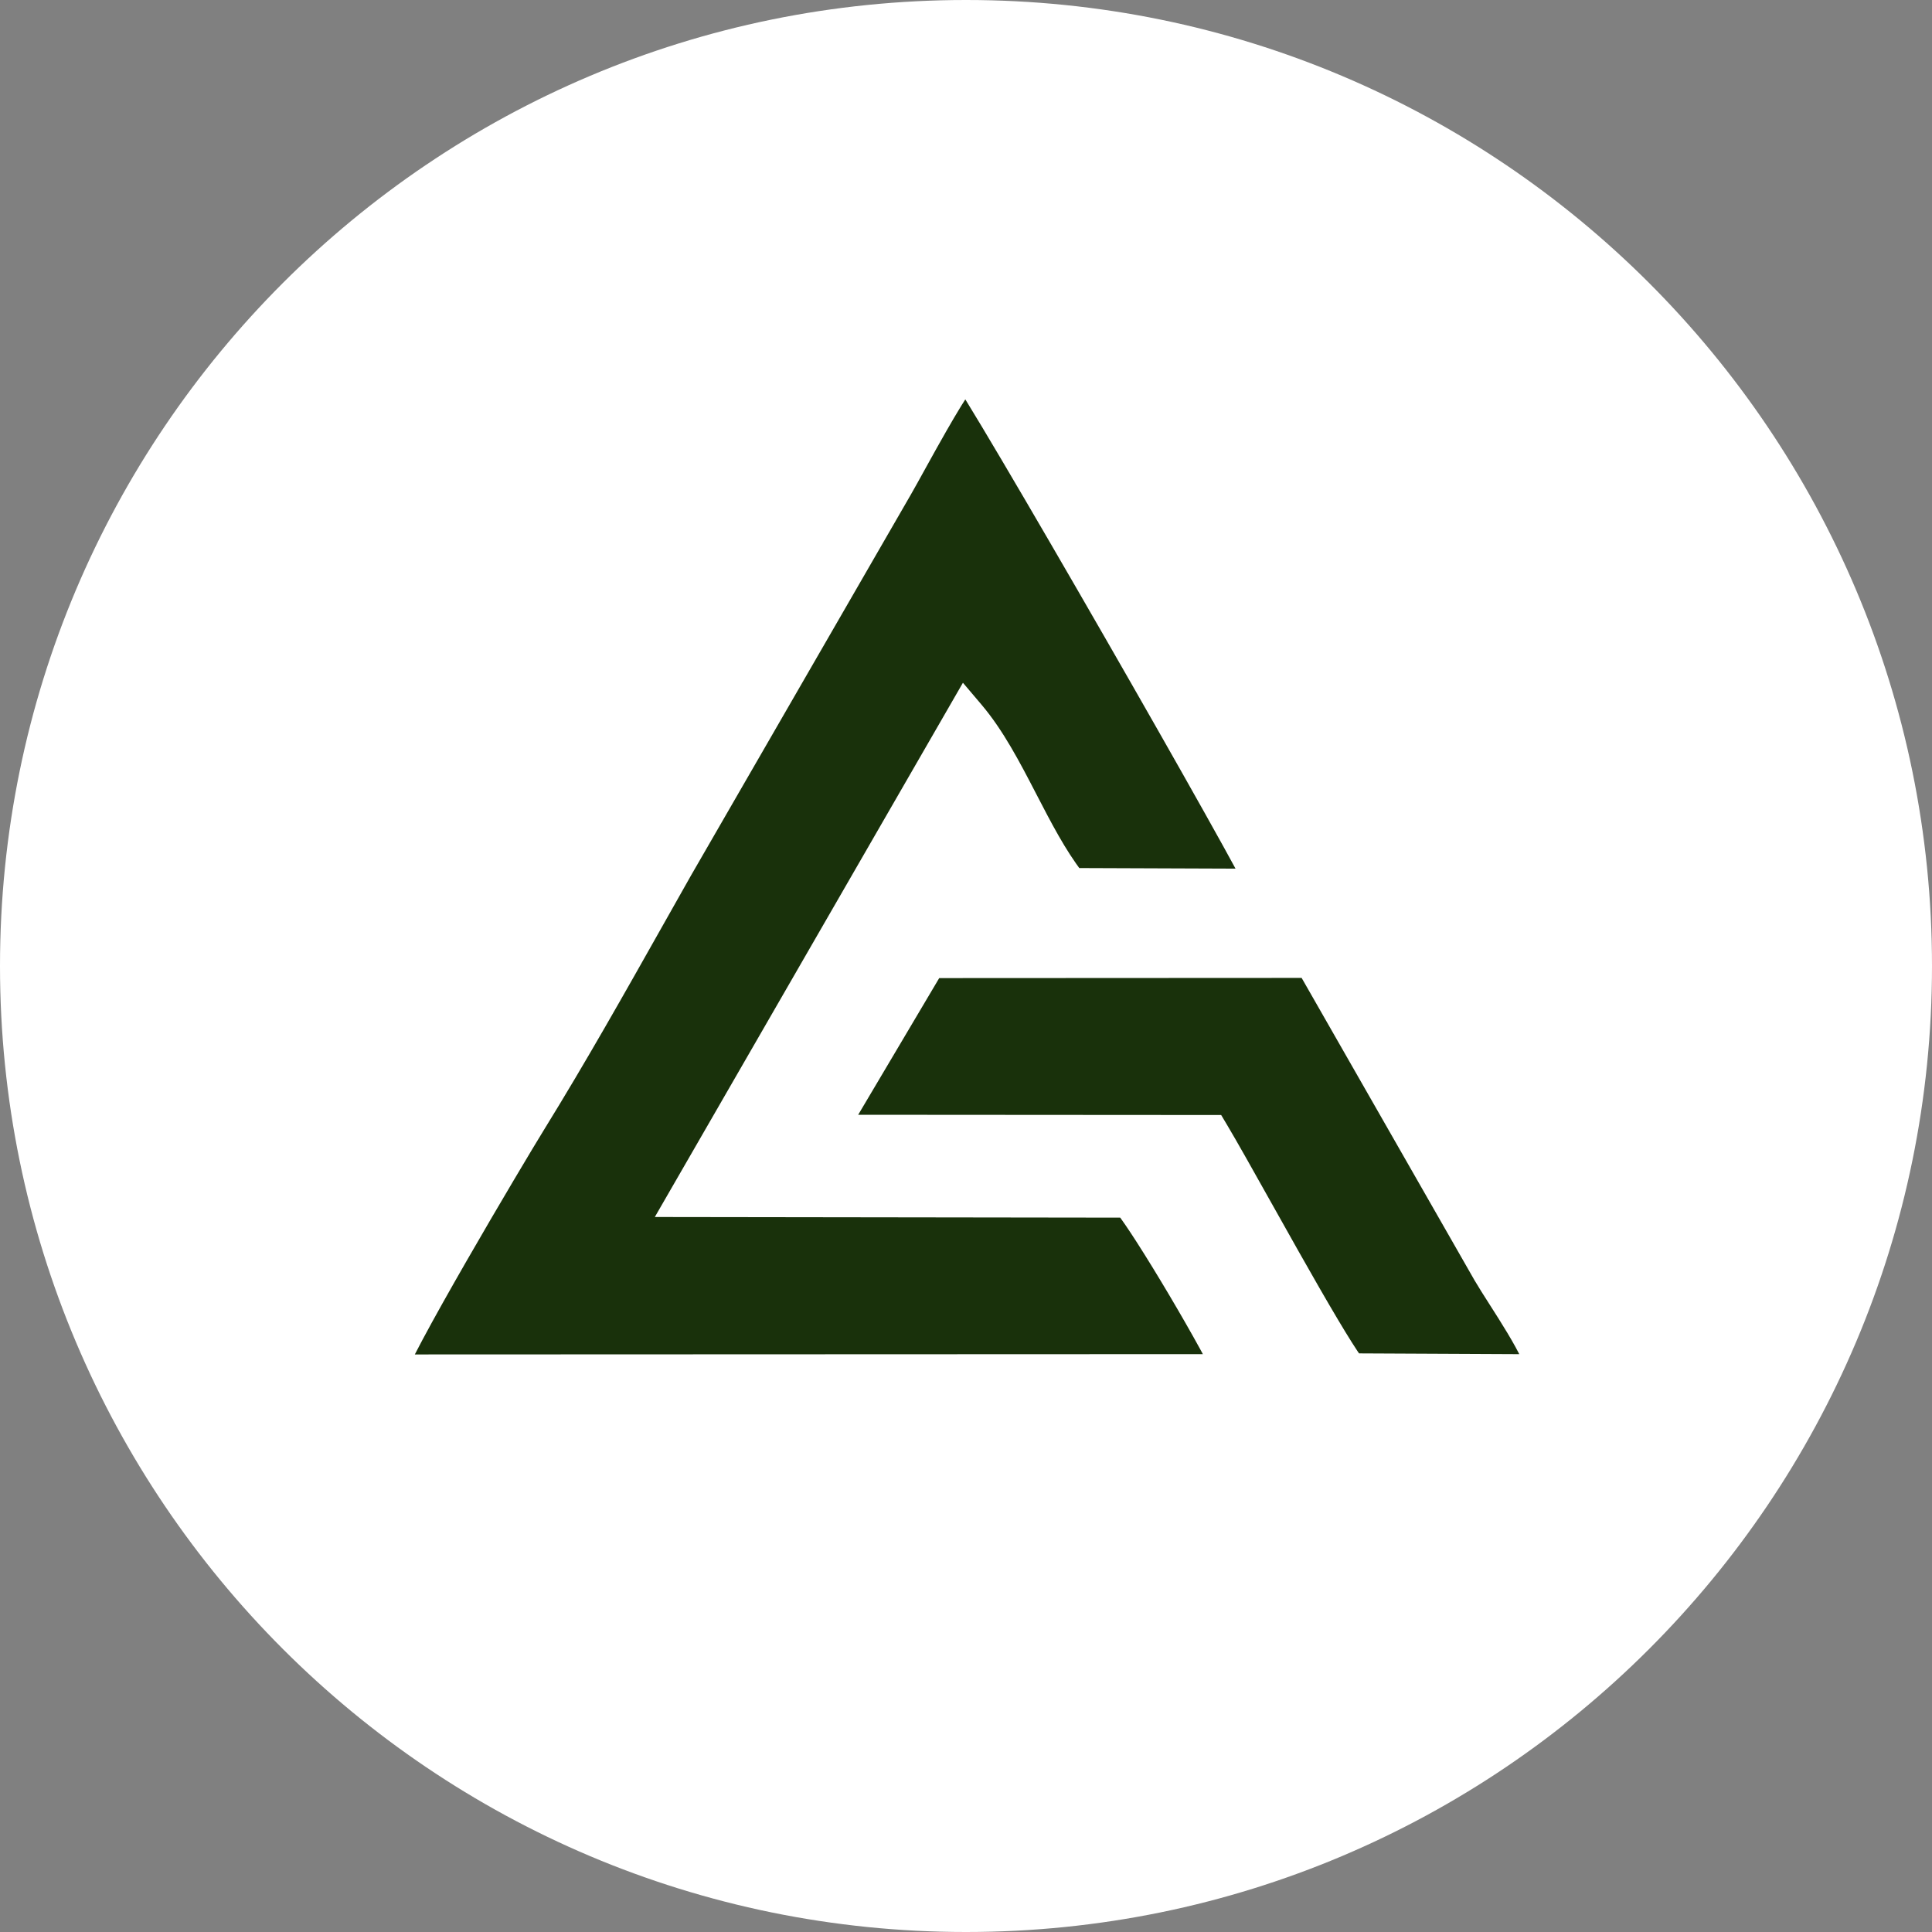
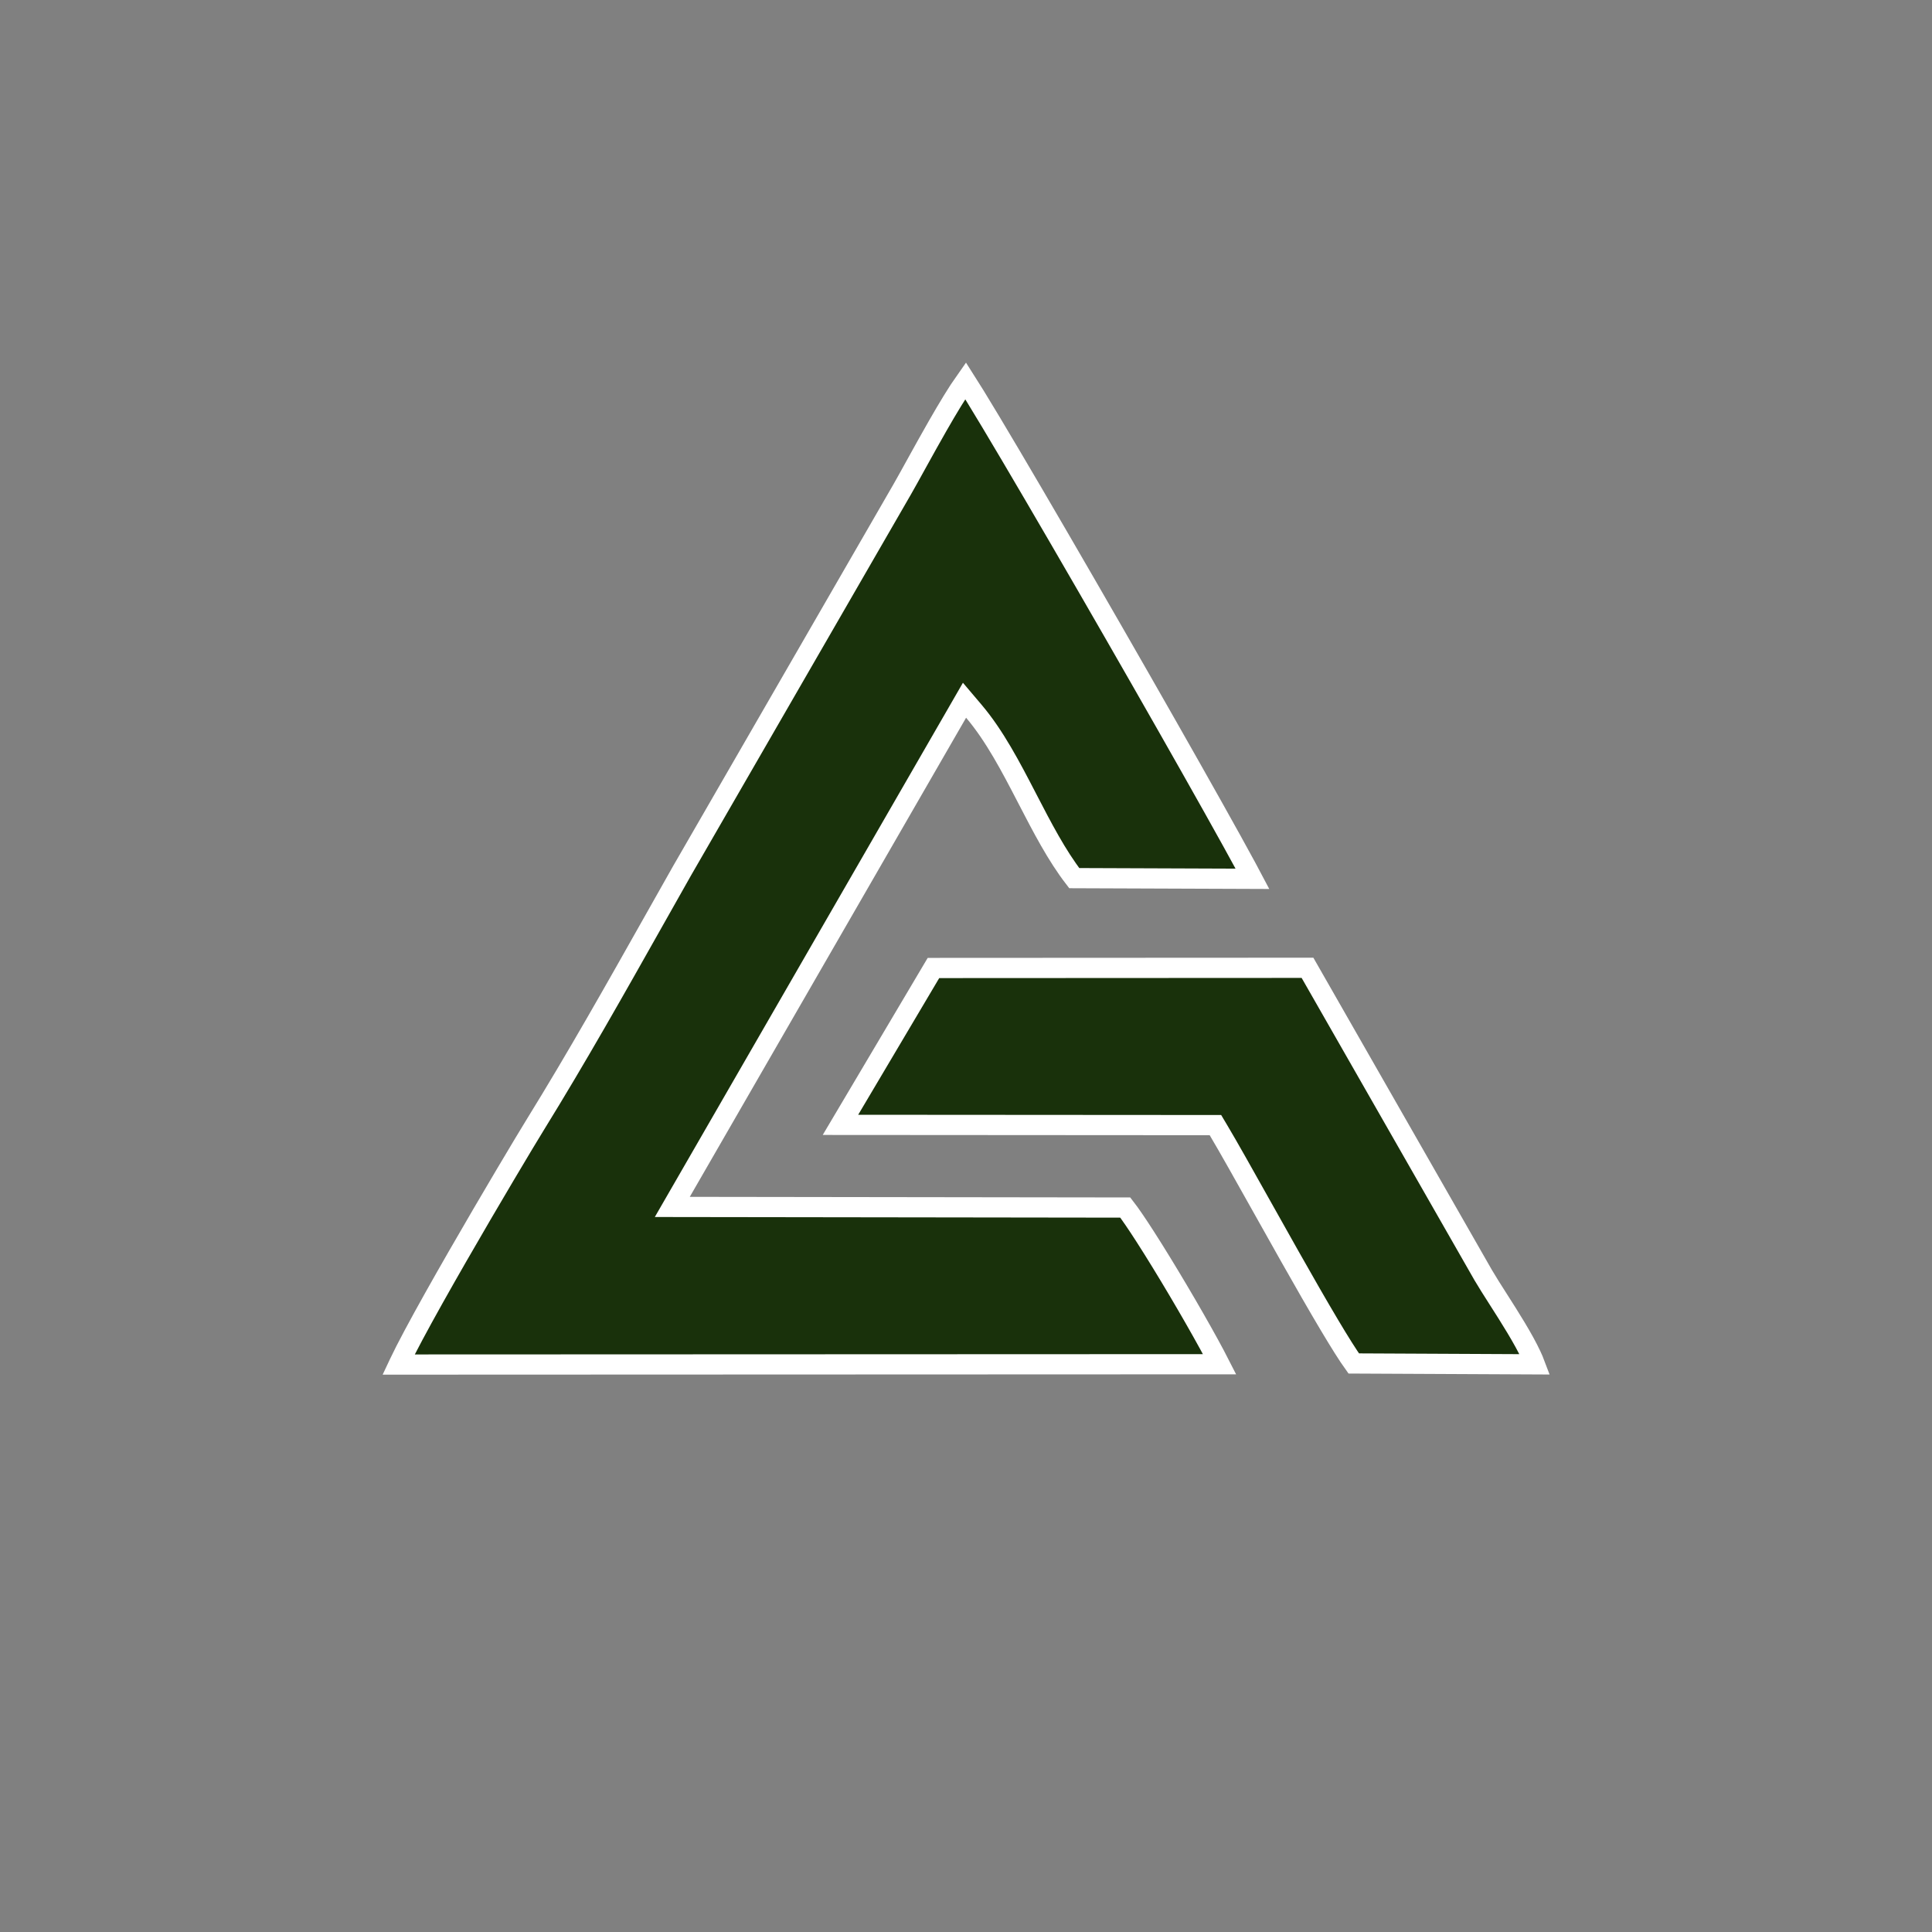
<svg xmlns="http://www.w3.org/2000/svg" width="478" height="478" viewBox="0 0 478 478" fill="none">
  <rect x="0" y="0" width="478" height="478" fill="#808080" stroke="none" />
-   <path d="M478 239C478 370.996 370.996 478 239 478C107.004 478 0 370.996 0 239C0 107.004 107.004 0 239 0C370.996 0 478 107.004 478 239Z" fill="white" />
  <path d="M301.75 337.527L98.614 337.606C98.656 337.516 98.698 337.424 98.742 337.331C99.596 335.515 100.805 333.152 102.274 330.398C105.209 324.895 109.129 317.931 113.194 310.858C121.326 296.711 129.992 282.217 132.418 278.289L132.418 278.289C142.726 261.6 152.299 244.612 161.997 227.402C164.244 223.415 166.498 219.415 168.769 215.405C168.77 215.402 168.772 215.399 168.774 215.396L223.201 121.097L223.205 121.091C224.102 119.527 225.255 117.44 226.543 115.107C226.721 114.785 226.901 114.458 227.084 114.127C228.597 111.39 230.277 108.361 231.973 105.4C234.487 101.009 236.94 96.945 238.892 94.193C239.514 95.165 240.271 96.375 241.148 97.803C243.418 101.496 246.465 106.584 250.026 112.611C257.148 124.663 266.305 140.429 275.374 156.2C284.443 171.972 293.419 187.742 300.177 199.8C303.557 205.83 306.378 210.924 308.377 214.622C308.948 215.678 309.45 216.616 309.877 217.427L265.779 217.261C261.433 211.631 257.862 204.734 254.177 197.618L254.006 197.287C250.116 189.775 246.075 182.018 240.929 175.956L238.631 173.248L236.857 176.324L168.495 294.865L166.336 298.608L170.657 298.614L278.409 298.762C279.564 300.246 281.283 302.763 283.344 305.971C285.827 309.835 288.707 314.543 291.507 319.272C294.306 324.001 297.016 328.735 299.161 332.651C300.186 334.524 301.061 336.172 301.75 337.527Z" fill="#19310B" stroke="white" stroke-width="5" />
  <path d="M299.293 278.365L207.94 278.304L230.948 239.493L323.49 239.447L366.951 315.457L366.956 315.467L366.962 315.476C367.924 317.125 369.224 319.161 370.609 321.331L370.694 321.465C372.125 323.705 373.66 326.112 375.095 328.507C376.533 330.907 377.842 333.247 378.825 335.346C379.2 336.147 379.513 336.884 379.765 337.553L334.927 337.338C333.5 335.354 331.417 332.034 328.913 327.832C325.99 322.926 322.576 316.96 319.115 310.835C316.797 306.732 314.455 302.552 312.227 298.576C307.825 290.72 303.87 283.664 301.438 279.585L300.711 278.366L299.293 278.365Z" fill="#19310B" stroke="white" stroke-width="5" />
</svg>